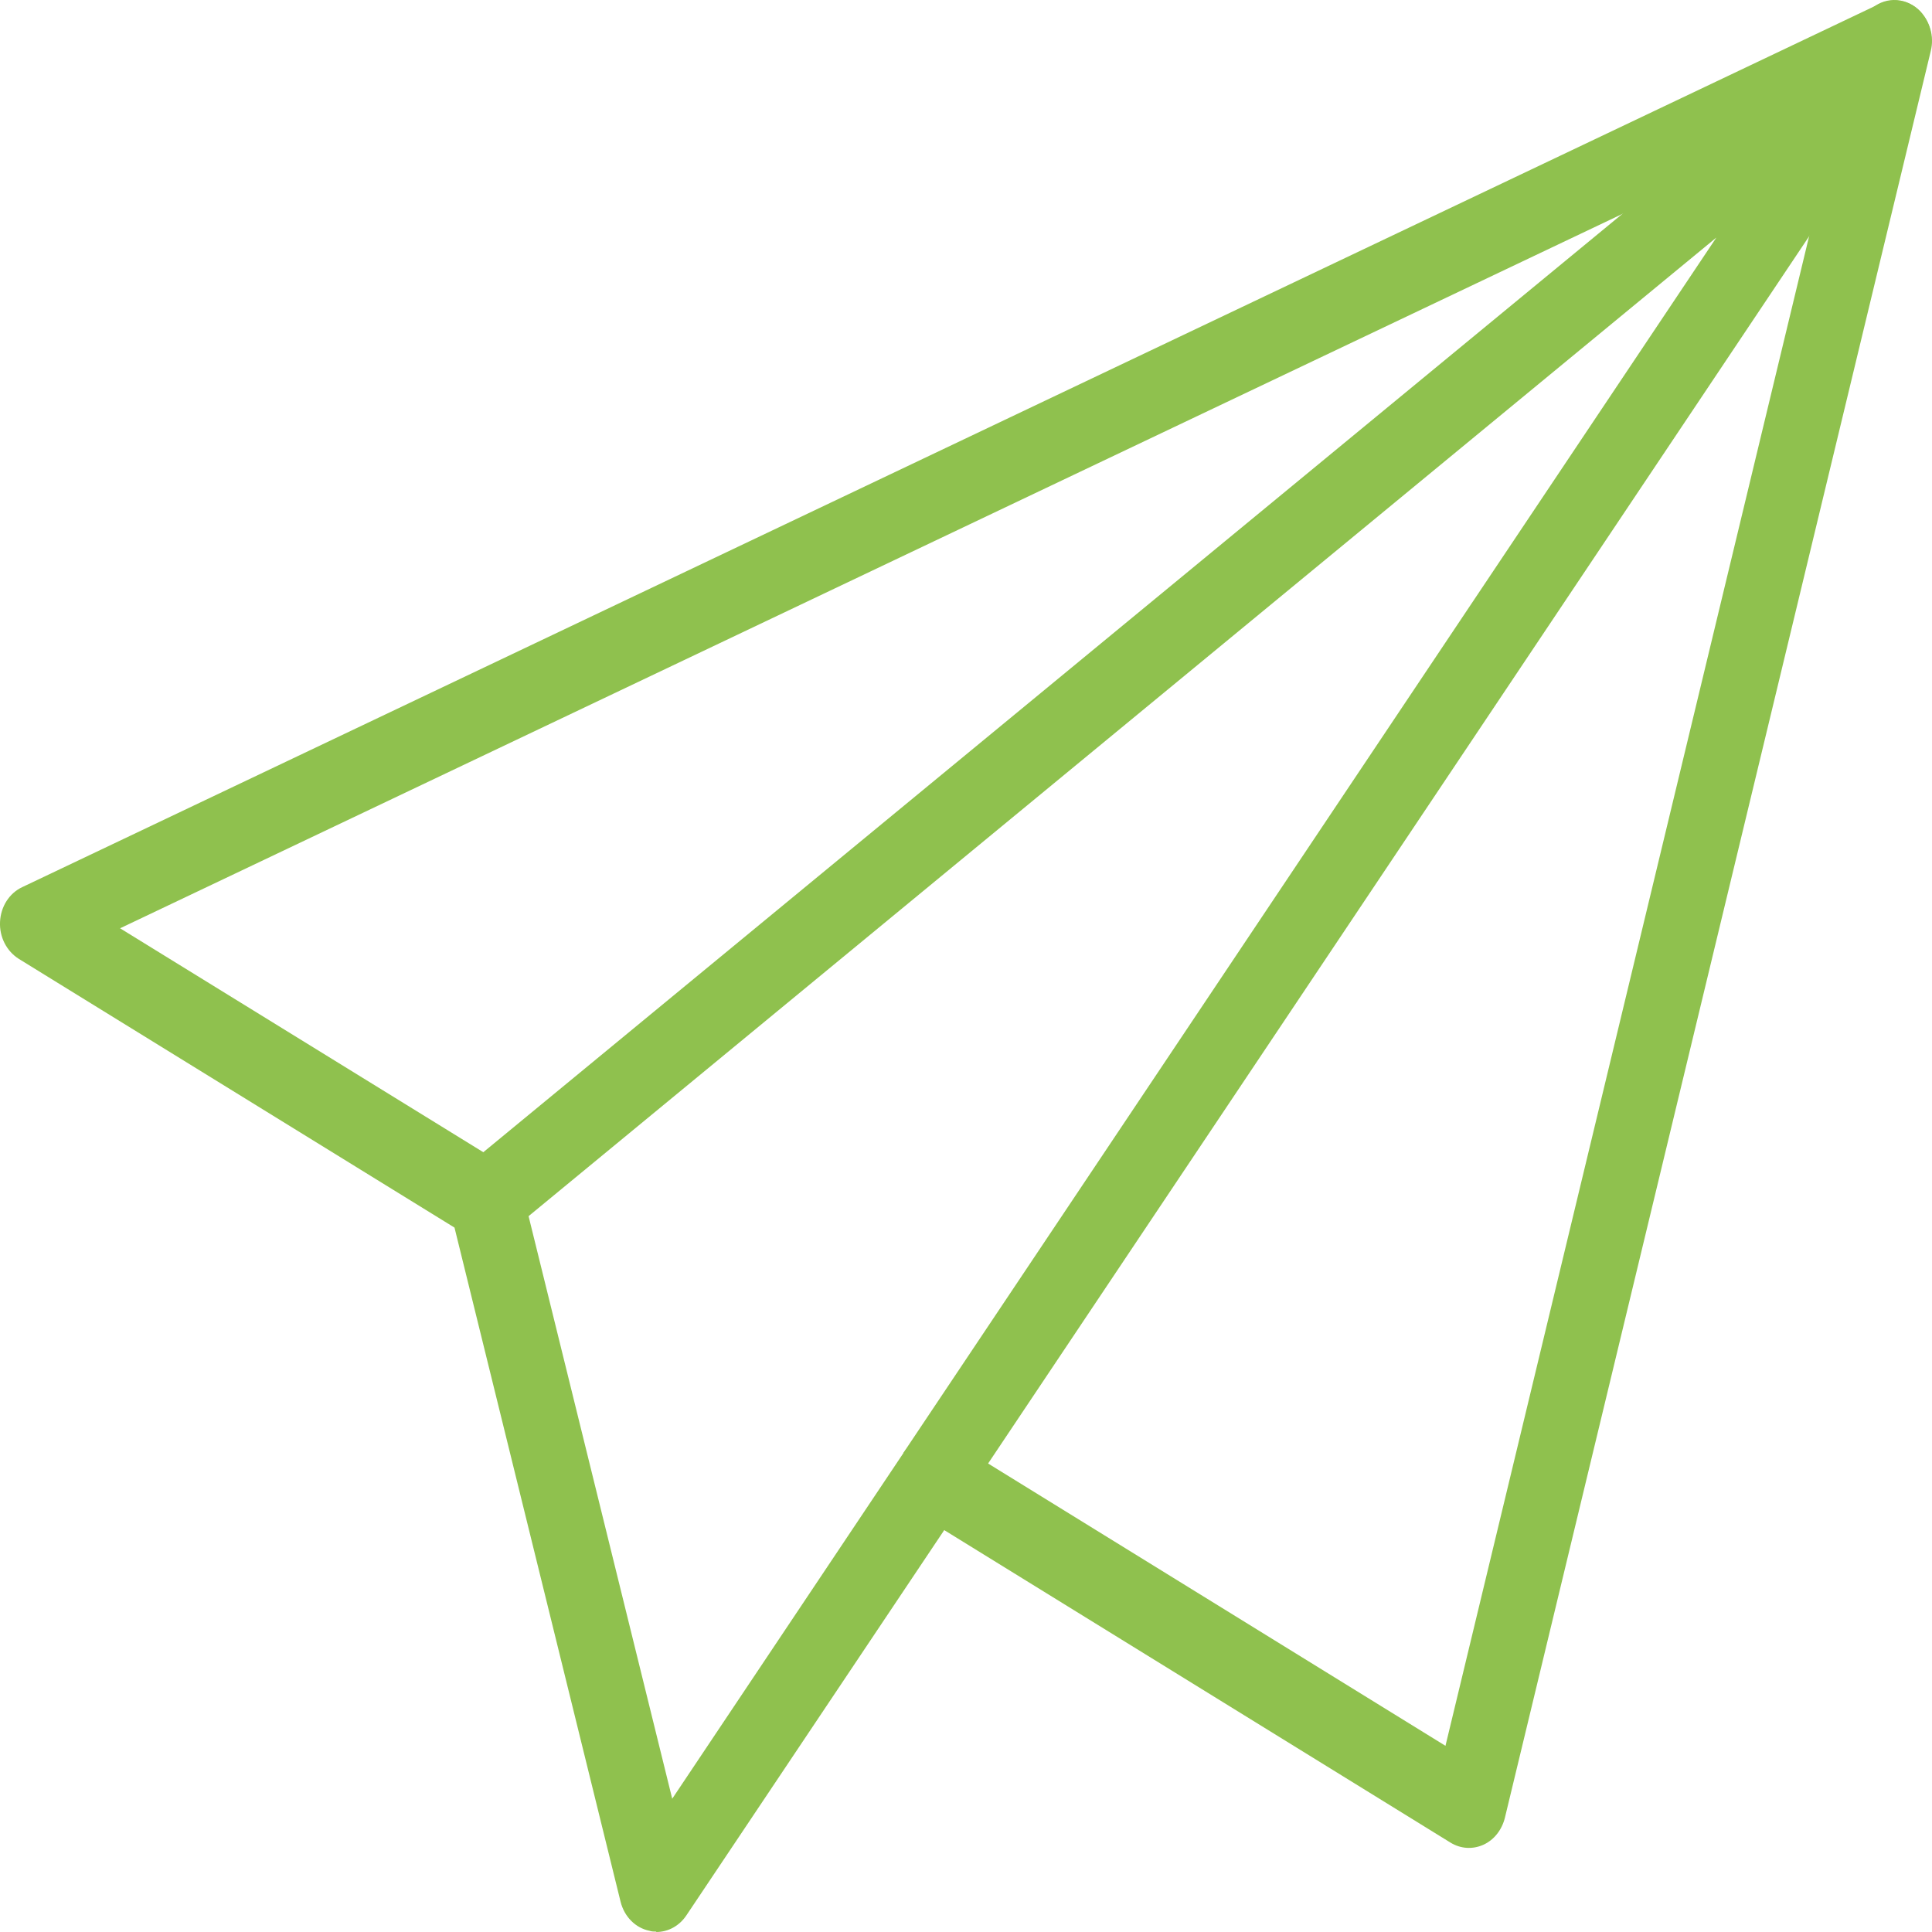
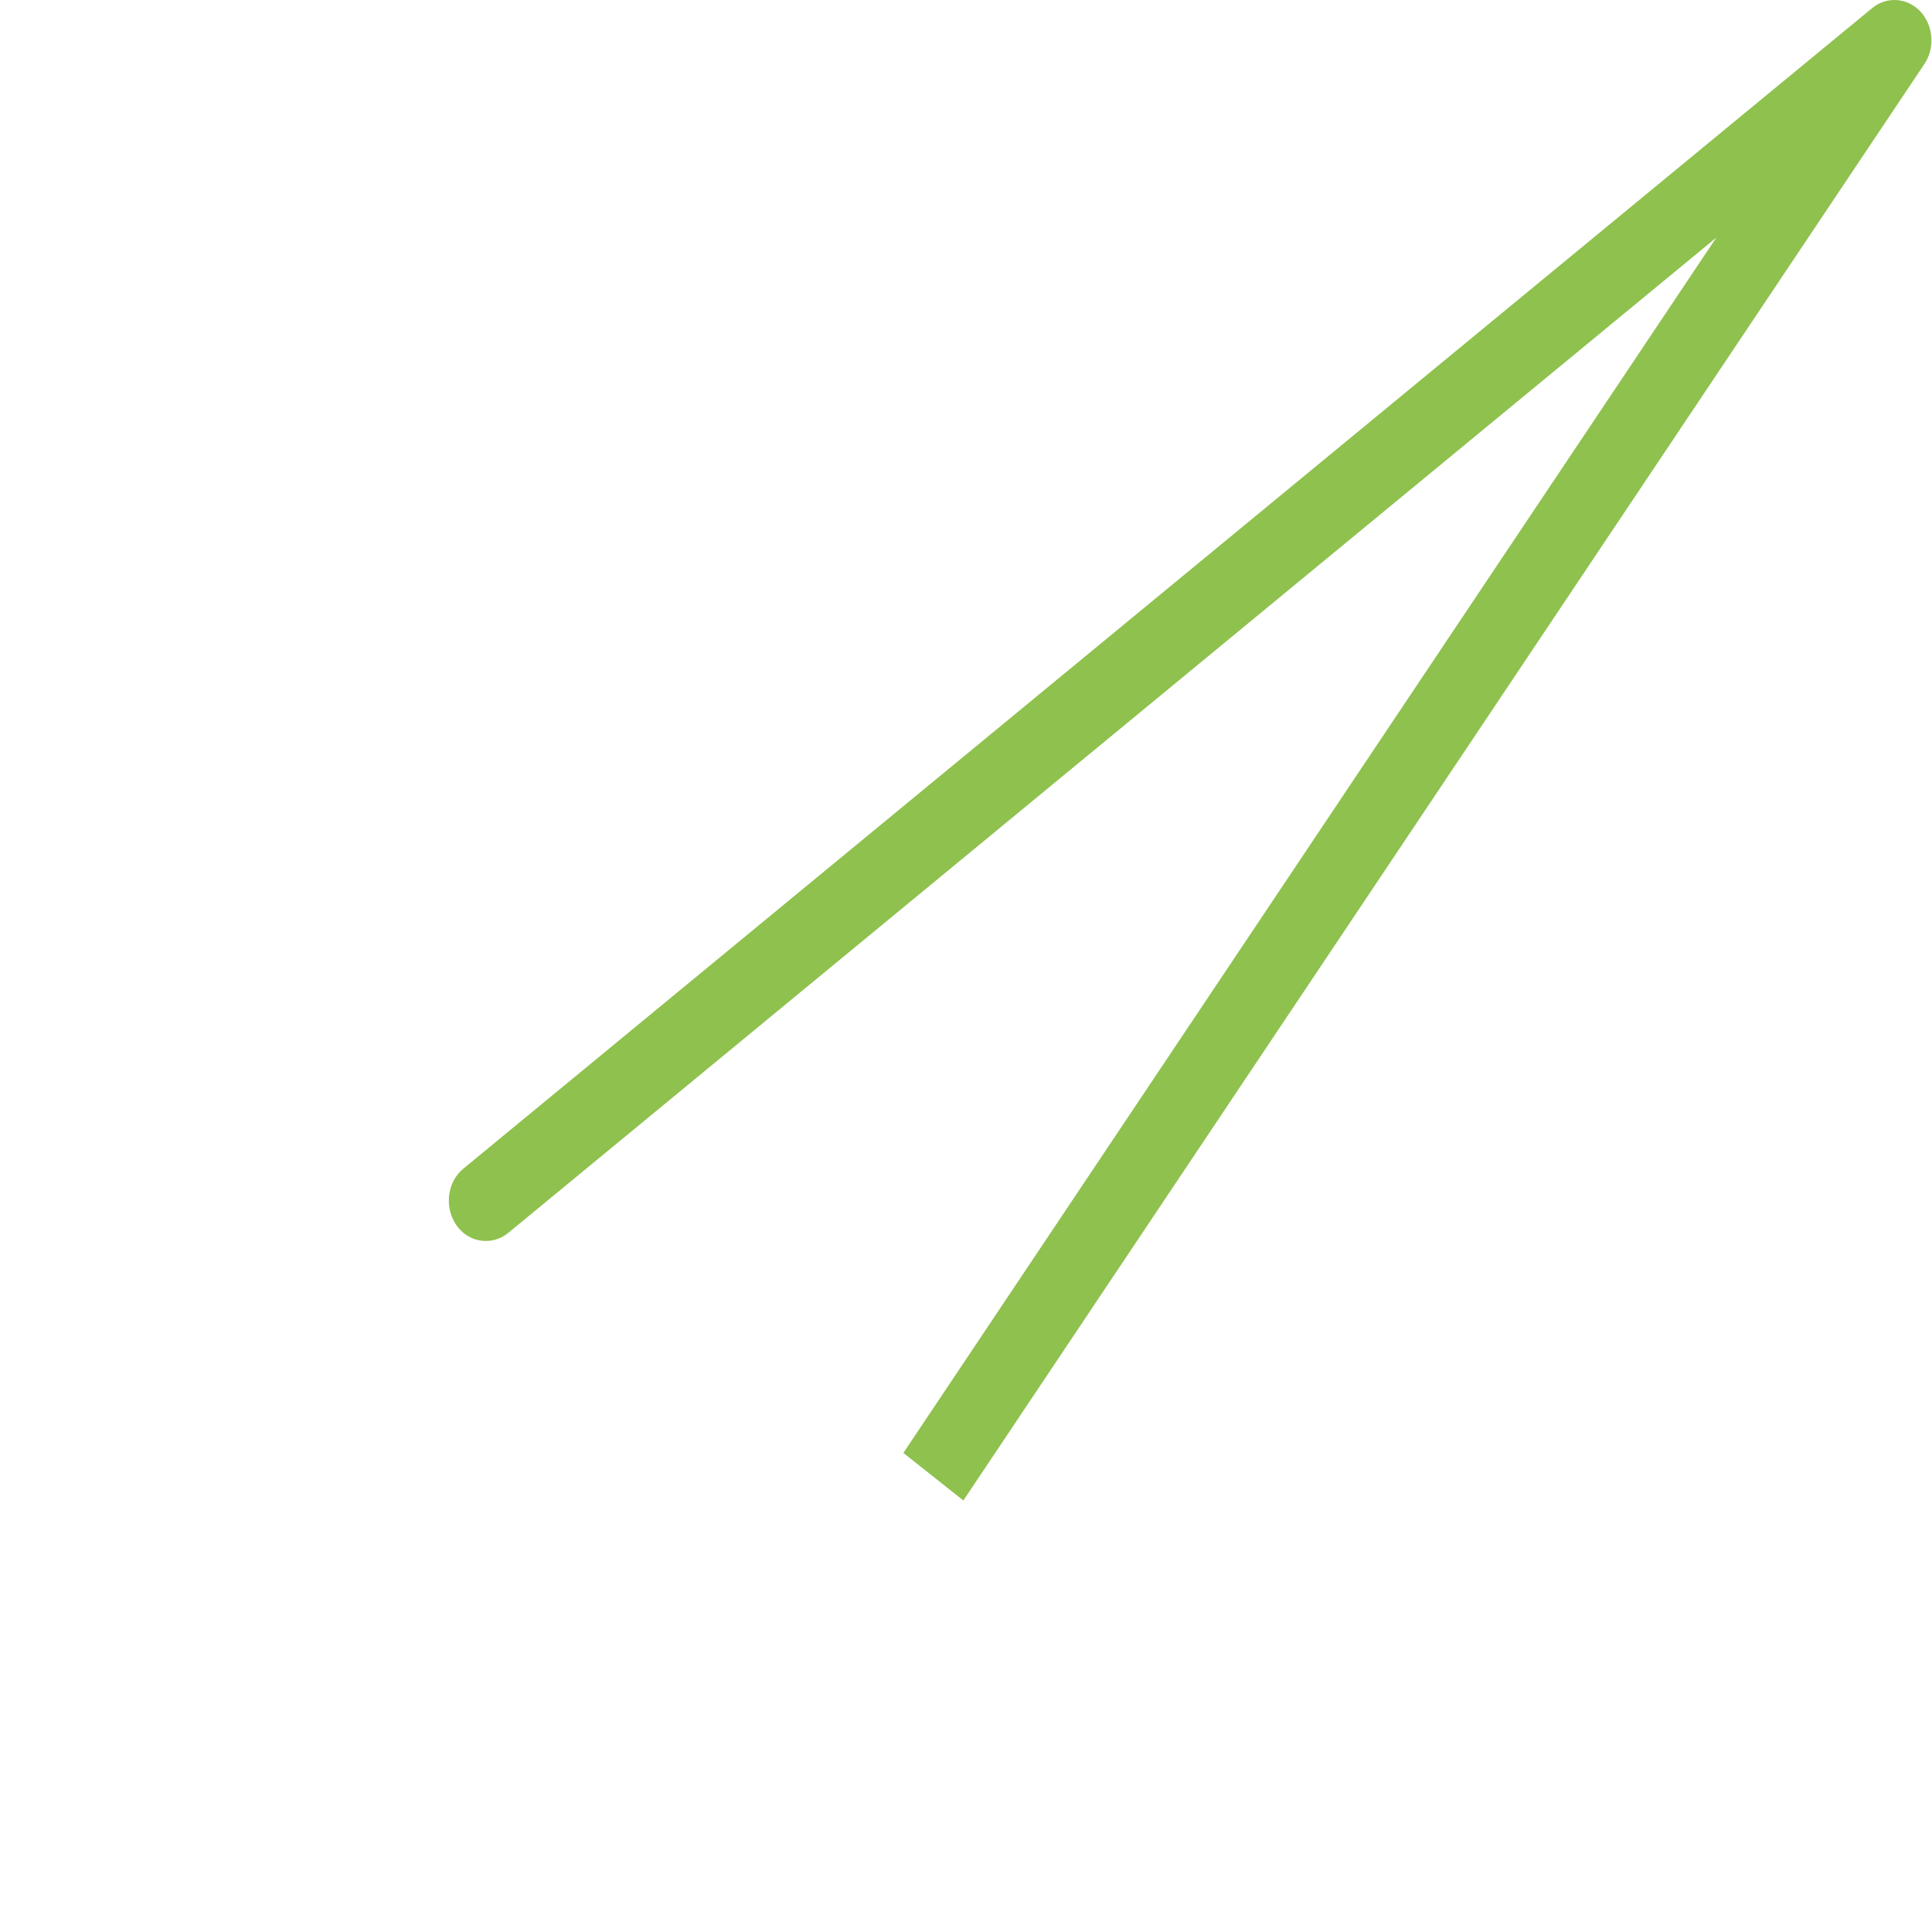
<svg xmlns="http://www.w3.org/2000/svg" width="52" height="52" viewBox="0 0 52 52" fill="none">
-   <path d="M17.663 51.989C17.603 51.989 17.543 51.989 17.483 51.968C17.103 51.892 16.803 51.587 16.703 51.185L12.233 33.041L0.511 25.811C0.181 25.605 -0.019 25.224 0.001 24.811C0.021 24.398 0.251 24.039 0.601 23.876L50.596 0.1C50.947 -0.063 51.357 0.002 51.647 0.274C51.937 0.546 52.067 0.97 51.967 1.372L40.505 48.923C40.425 49.249 40.215 49.521 39.925 49.652C39.635 49.782 39.315 49.761 39.045 49.597L25.414 41.183L18.473 51.554C18.283 51.837 17.983 52 17.663 52V51.989ZM3.232 24.985L13.583 31.366C13.813 31.508 13.983 31.747 14.053 32.029L18.093 48.413L24.324 39.096C24.624 38.65 25.184 38.52 25.624 38.791L38.905 46.989L49.506 2.981L3.232 24.985Z" fill="#8FC14E" />
  <path d="M25.934 40.389L24.314 39.106L46.196 6.394L13.683 33.181C13.243 33.54 12.613 33.453 12.283 32.975C11.953 32.496 12.033 31.812 12.473 31.453L50.387 0.22C50.777 -0.106 51.337 -0.063 51.687 0.307C52.037 0.687 52.087 1.285 51.797 1.72L25.934 40.378V40.389Z" fill="#8FC14E" />
</svg>